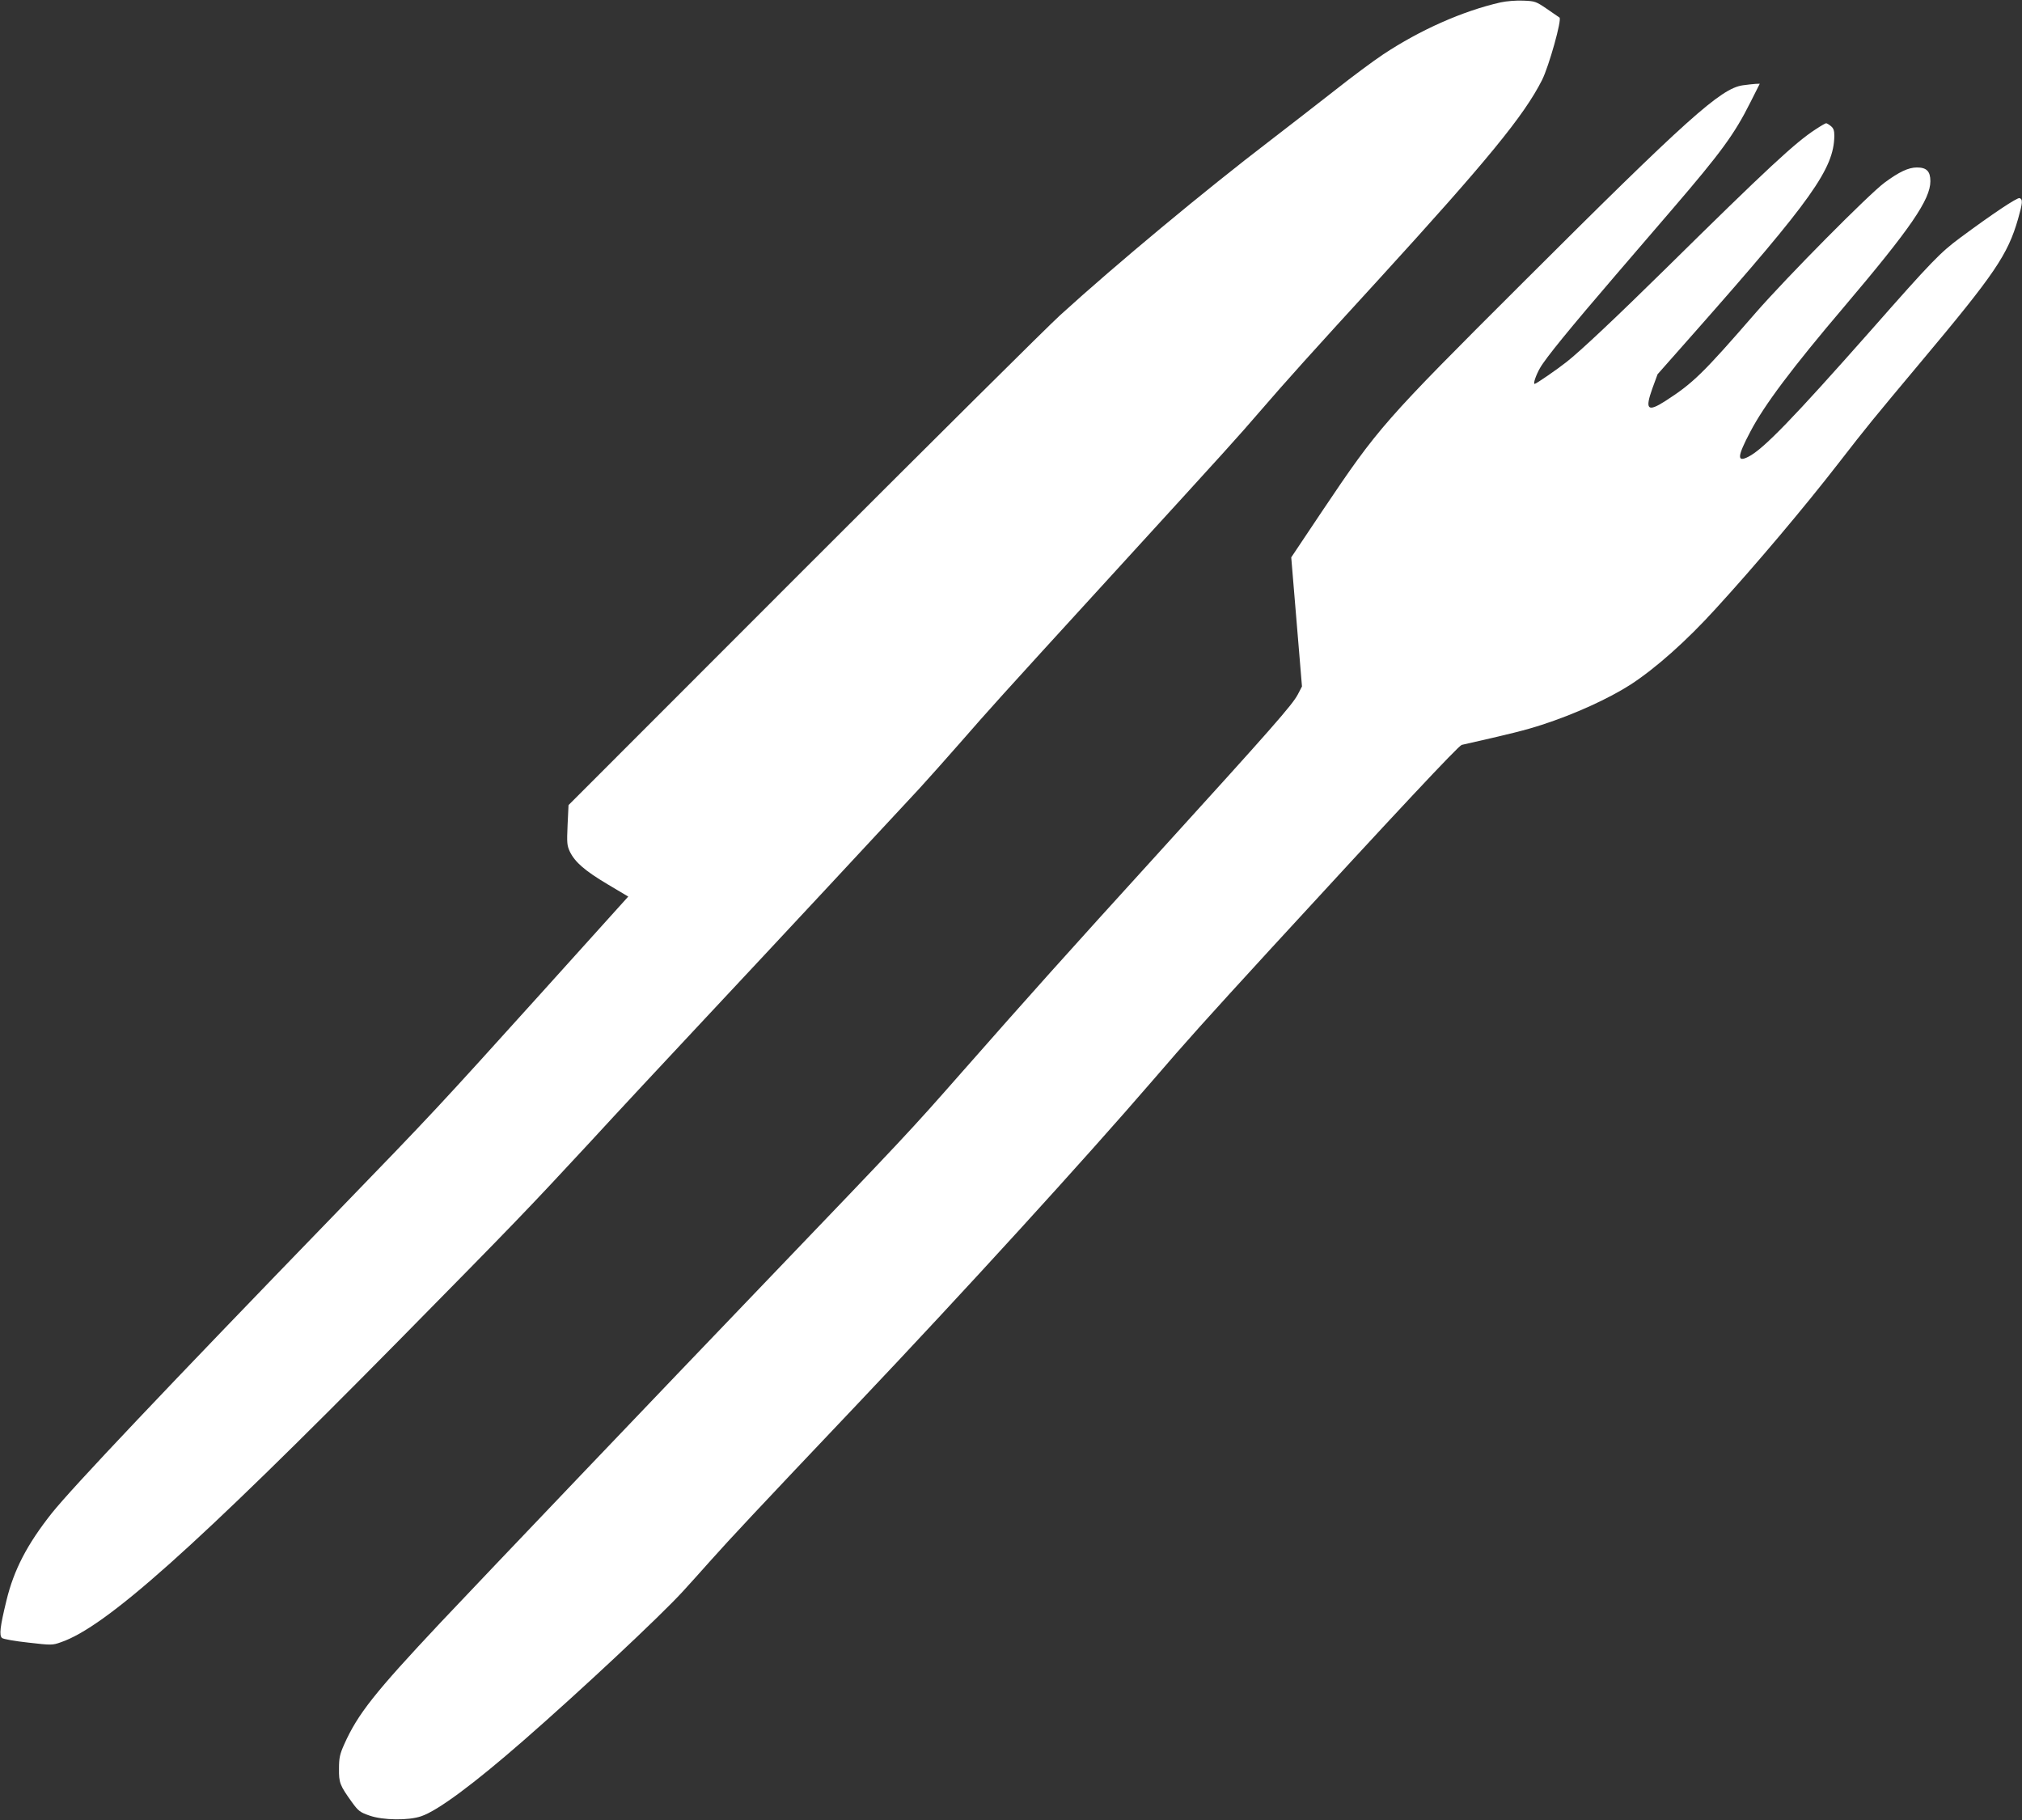
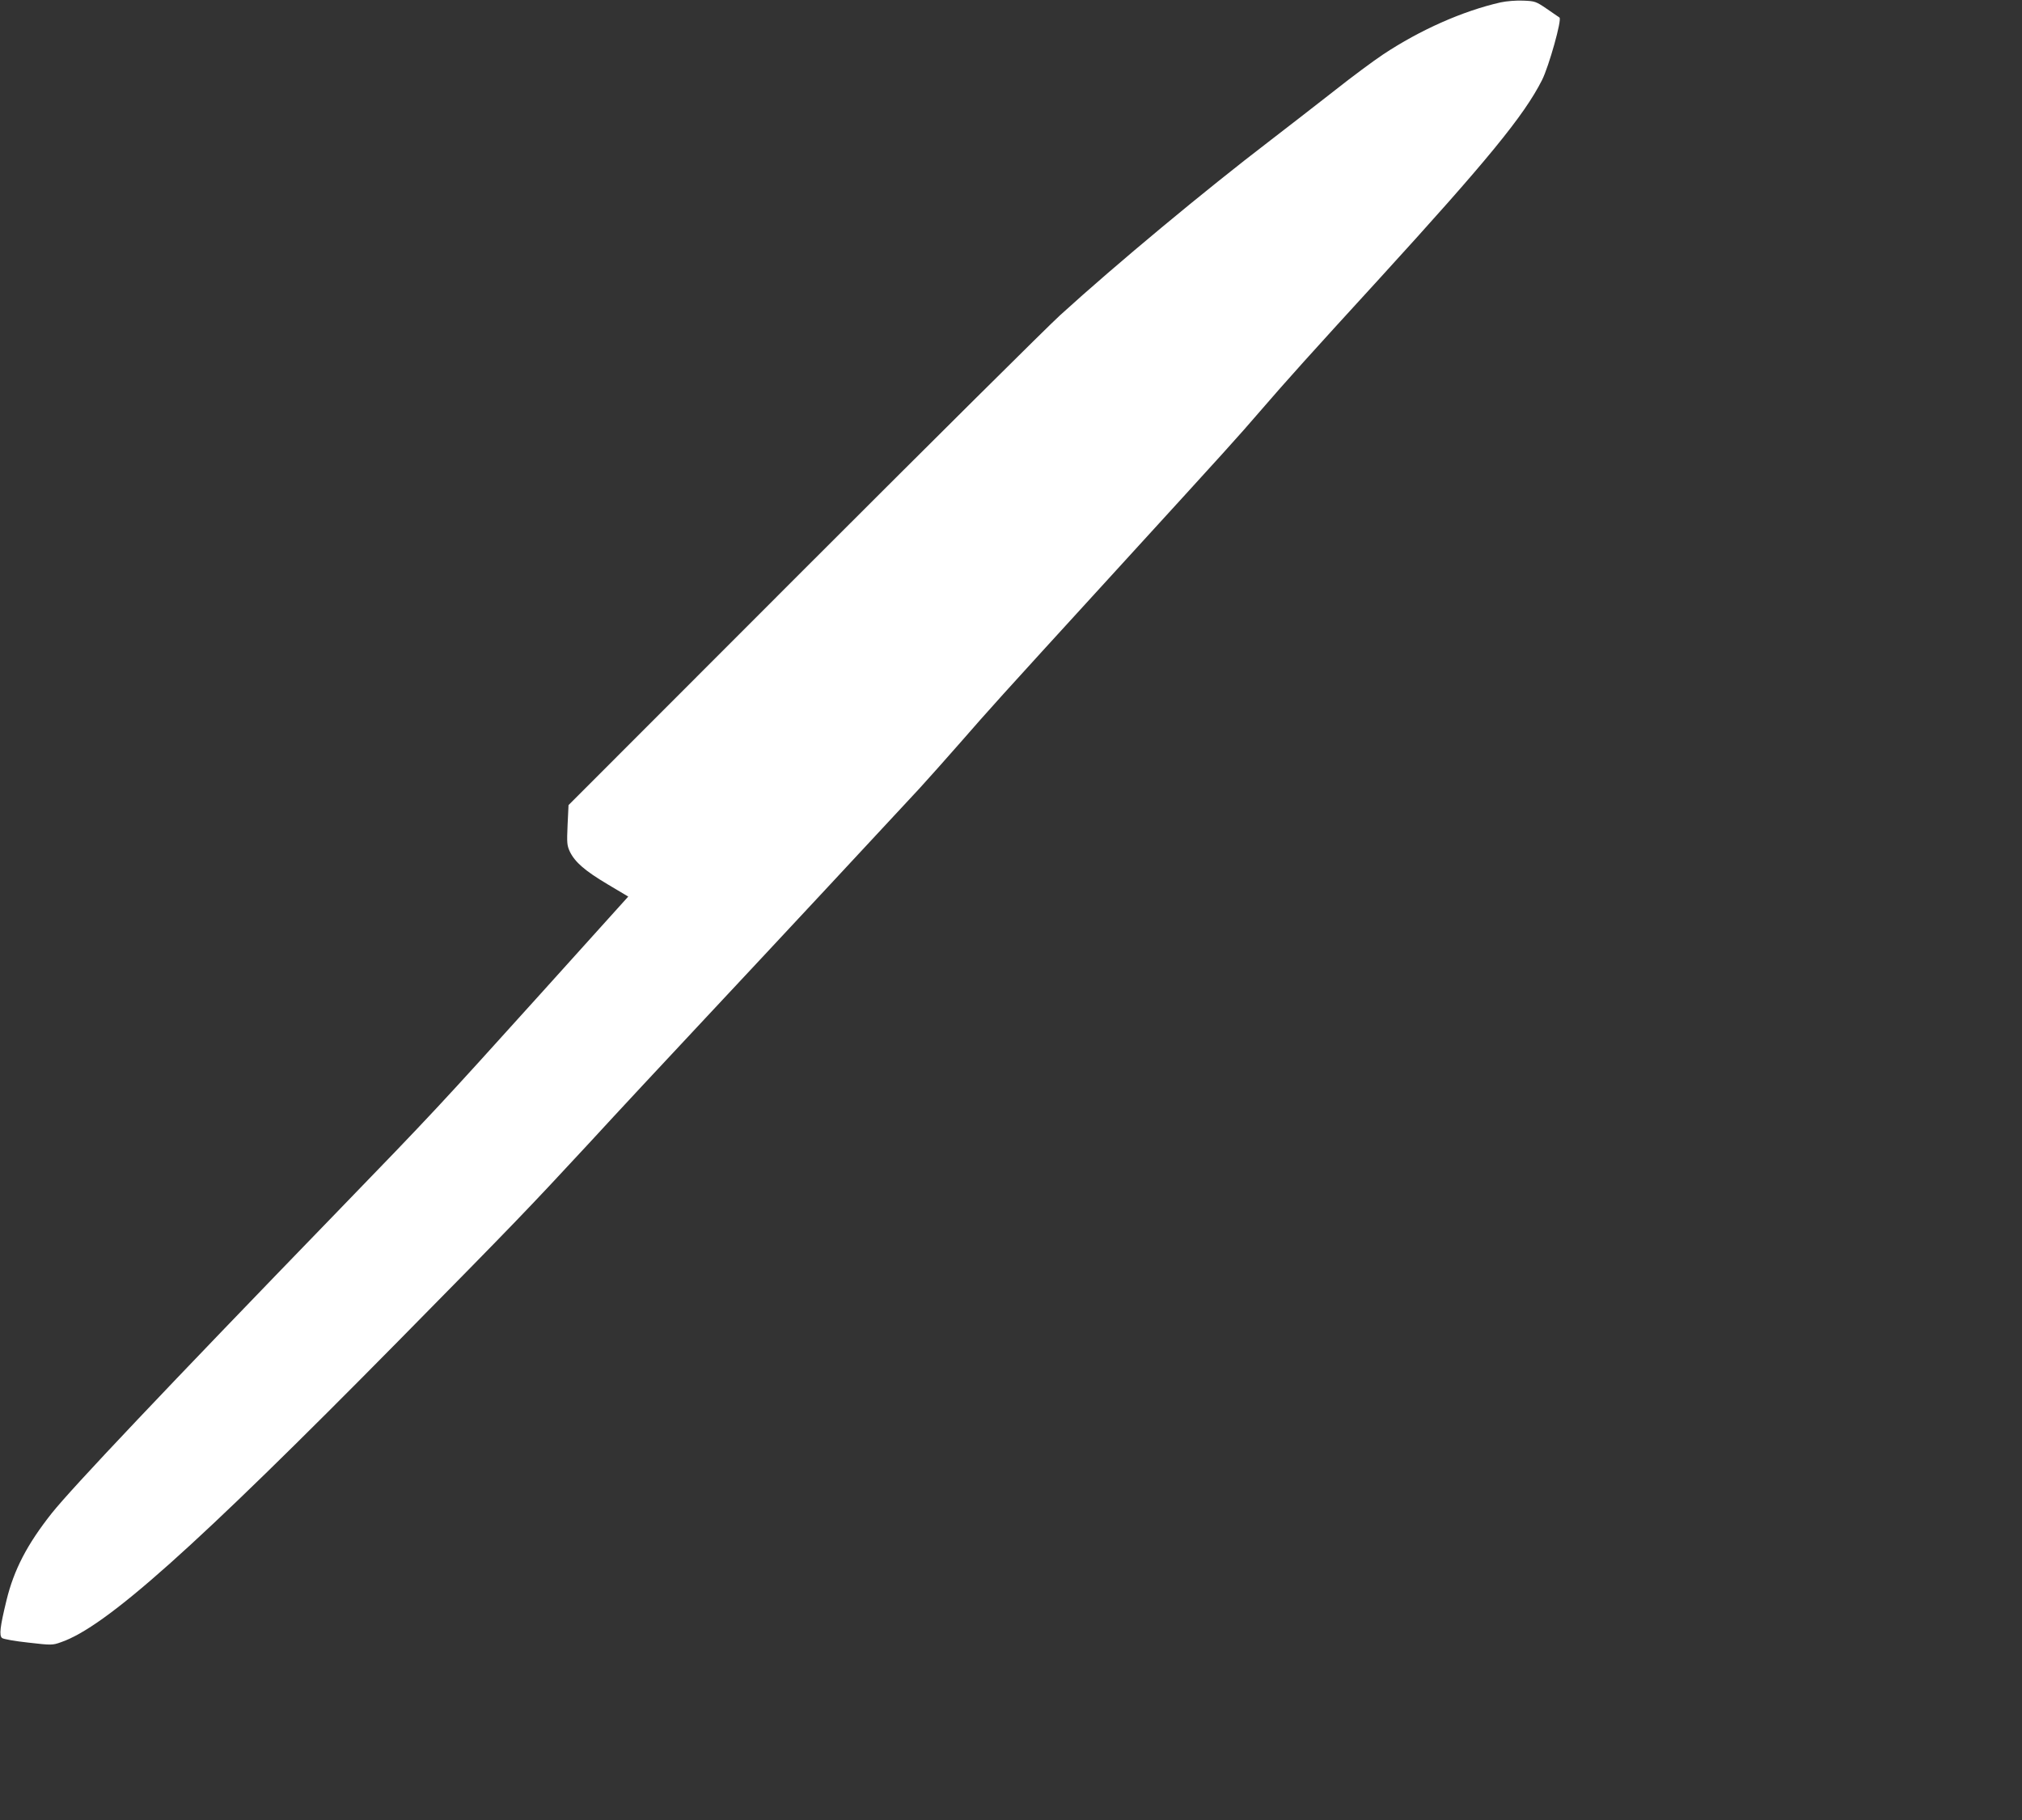
<svg xmlns="http://www.w3.org/2000/svg" version="1.0" width="1280pt" height="1152pt" viewBox="0 0 1280 1152" preserveAspectRatio="xMidYMid meet">
  <rect x="0" y="0" width="1280" height="1152" fill="#333333" stroke="none" />
  <g transform="translate(0,1152) scale(0.1,-0.1)" fill="#ffffff" stroke="none">
    <path d="M9500 11505 c-239 -54 -510 -174 -745 -330 -60 -40 -198 -142 -305 -227 -107 -84 -292 -227 -410 -318 -412 -315 -973 -781 -1330 -1106 -80 -73 -812 -800 -1628 -1616 l-1483 -1484 -6 -126 c-5 -115 -4 -129 15 -170 33 -66 95 -120 238 -205 l131 -78 -559 -620 c-644 -713 -666 -738 -1288 -1380 -1085 -1120 -1675 -1743 -1803 -1904 -155 -196 -239 -357 -286 -551 -41 -168 -47 -222 -28 -238 8 -7 82 -20 165 -29 147 -17 154 -17 207 2 283 96 845 597 2136 1906 740 751 818 832 1209 1254 167 182 498 537 735 790 445 475 1170 1254 1356 1455 58 63 172 192 254 285 202 231 221 253 945 1045 804 880 800 876 955 1055 169 196 322 366 756 840 682 747 917 1033 1031 1259 43 86 127 384 110 395 -5 3 -41 28 -80 55 -69 47 -75 49 -149 52 -44 2 -106 -3 -143 -11z" />
-     <path d="M11032 10980 c-139 -20 -352 -211 -1393 -1250 -885 -883 -912 -914 -1269 -1445 l-196 -293 34 -408 34 -409 -26 -50 c-34 -66 -172 -222 -870 -990 -615 -676 -825 -911 -1260 -1405 -327 -372 -347 -393 -1231 -1315 -684 -713 -1764 -1845 -2066 -2165 -419 -446 -524 -579 -610 -771 -28 -63 -33 -86 -33 -154 -1 -89 5 -105 81 -211 42 -58 52 -65 112 -86 85 -30 248 -32 328 -4 104 35 332 204 648 480 359 313 862 784 1006 941 36 39 117 129 180 200 128 143 280 306 928 989 678 715 1434 1544 1867 2046 220 256 331 379 748 834 798 869 1189 1286 1209 1291 314 71 402 93 507 127 207 67 422 165 561 254 160 104 354 276 541 482 249 272 562 643 778 922 183 236 212 271 525 645 462 551 545 673 610 899 29 102 31 124 10 132 -14 6 -174 -101 -375 -250 -127 -94 -180 -148 -570 -591 -489 -553 -677 -748 -772 -796 -74 -38 -71 1 12 158 87 167 263 402 598 796 416 491 542 674 542 790 0 63 -24 87 -85 87 -54 0 -113 -28 -205 -96 -101 -75 -617 -596 -816 -824 -336 -387 -396 -445 -573 -559 -111 -71 -129 -54 -81 80 l33 90 236 267 c742 840 880 1034 883 1242 0 34 -5 48 -22 62 -12 10 -26 18 -30 18 -4 0 -34 -17 -67 -39 -127 -82 -304 -246 -948 -881 -312 -307 -539 -521 -628 -591 -58 -46 -193 -139 -202 -139 -11 0 8 55 33 99 35 63 195 258 481 591 135 157 297 346 361 420 304 354 390 471 491 673 l59 117 -27 -1 c-16 -1 -52 -5 -81 -9z" />
  </g>
</svg>